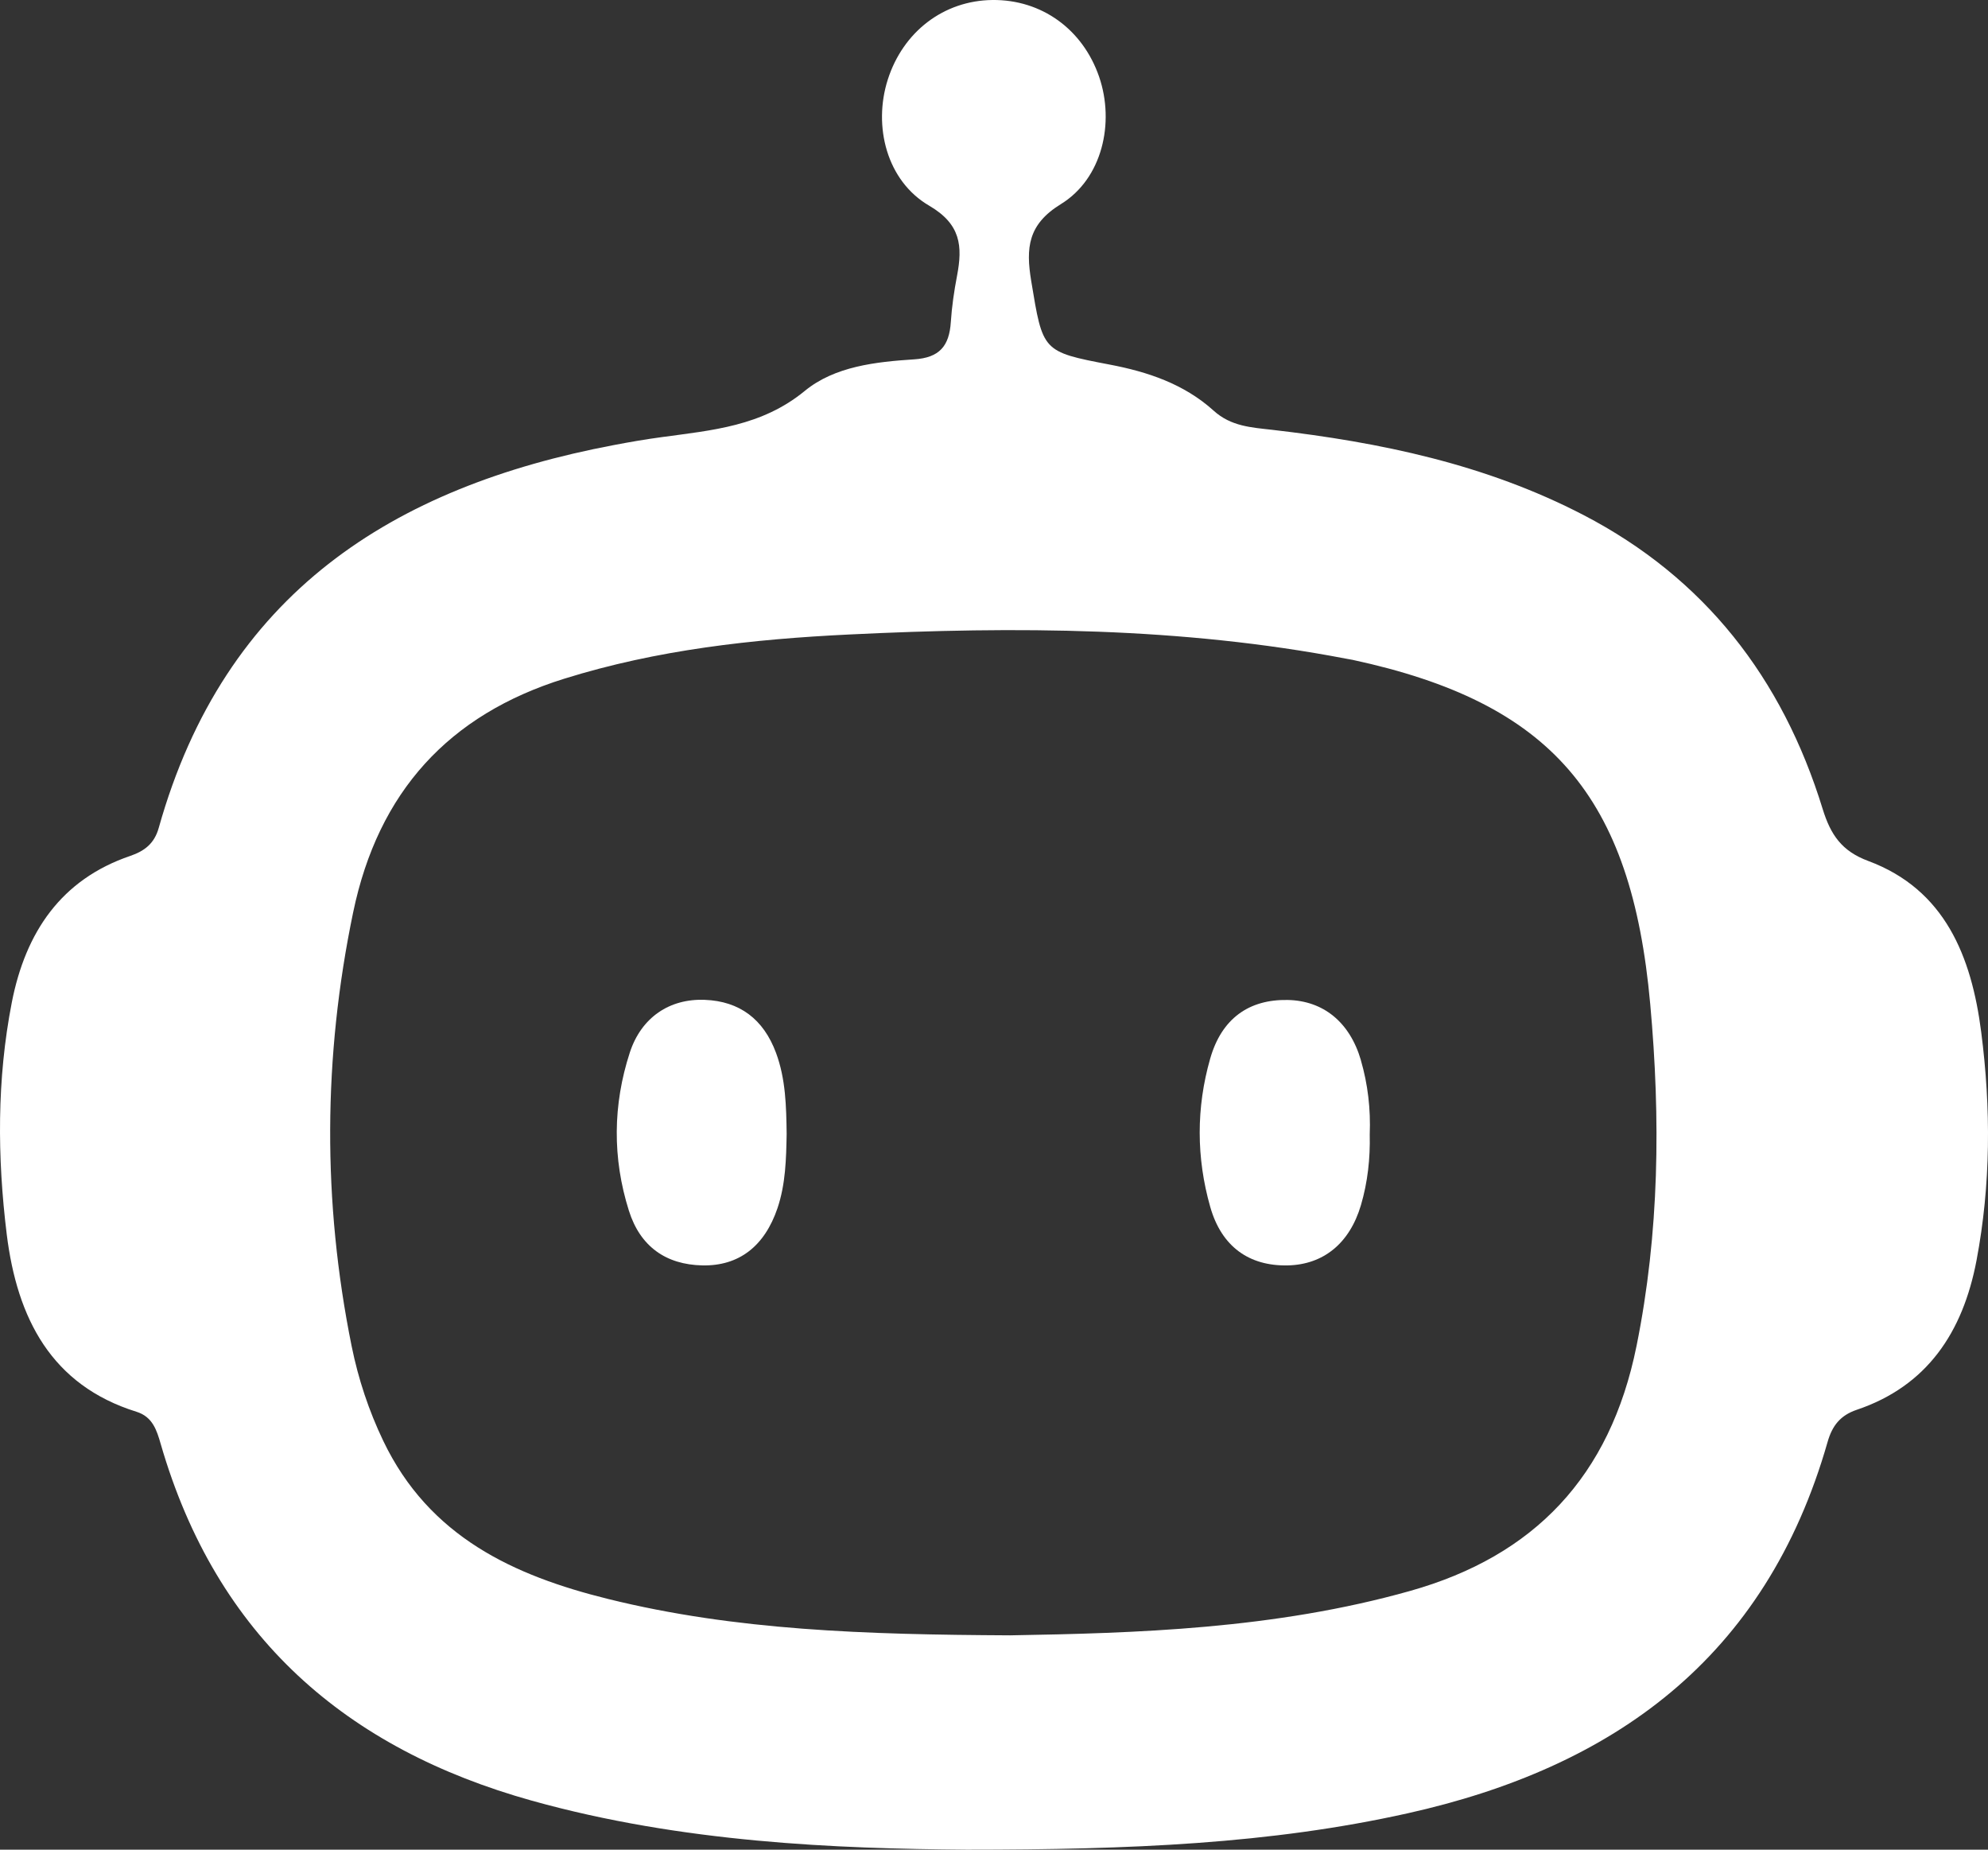
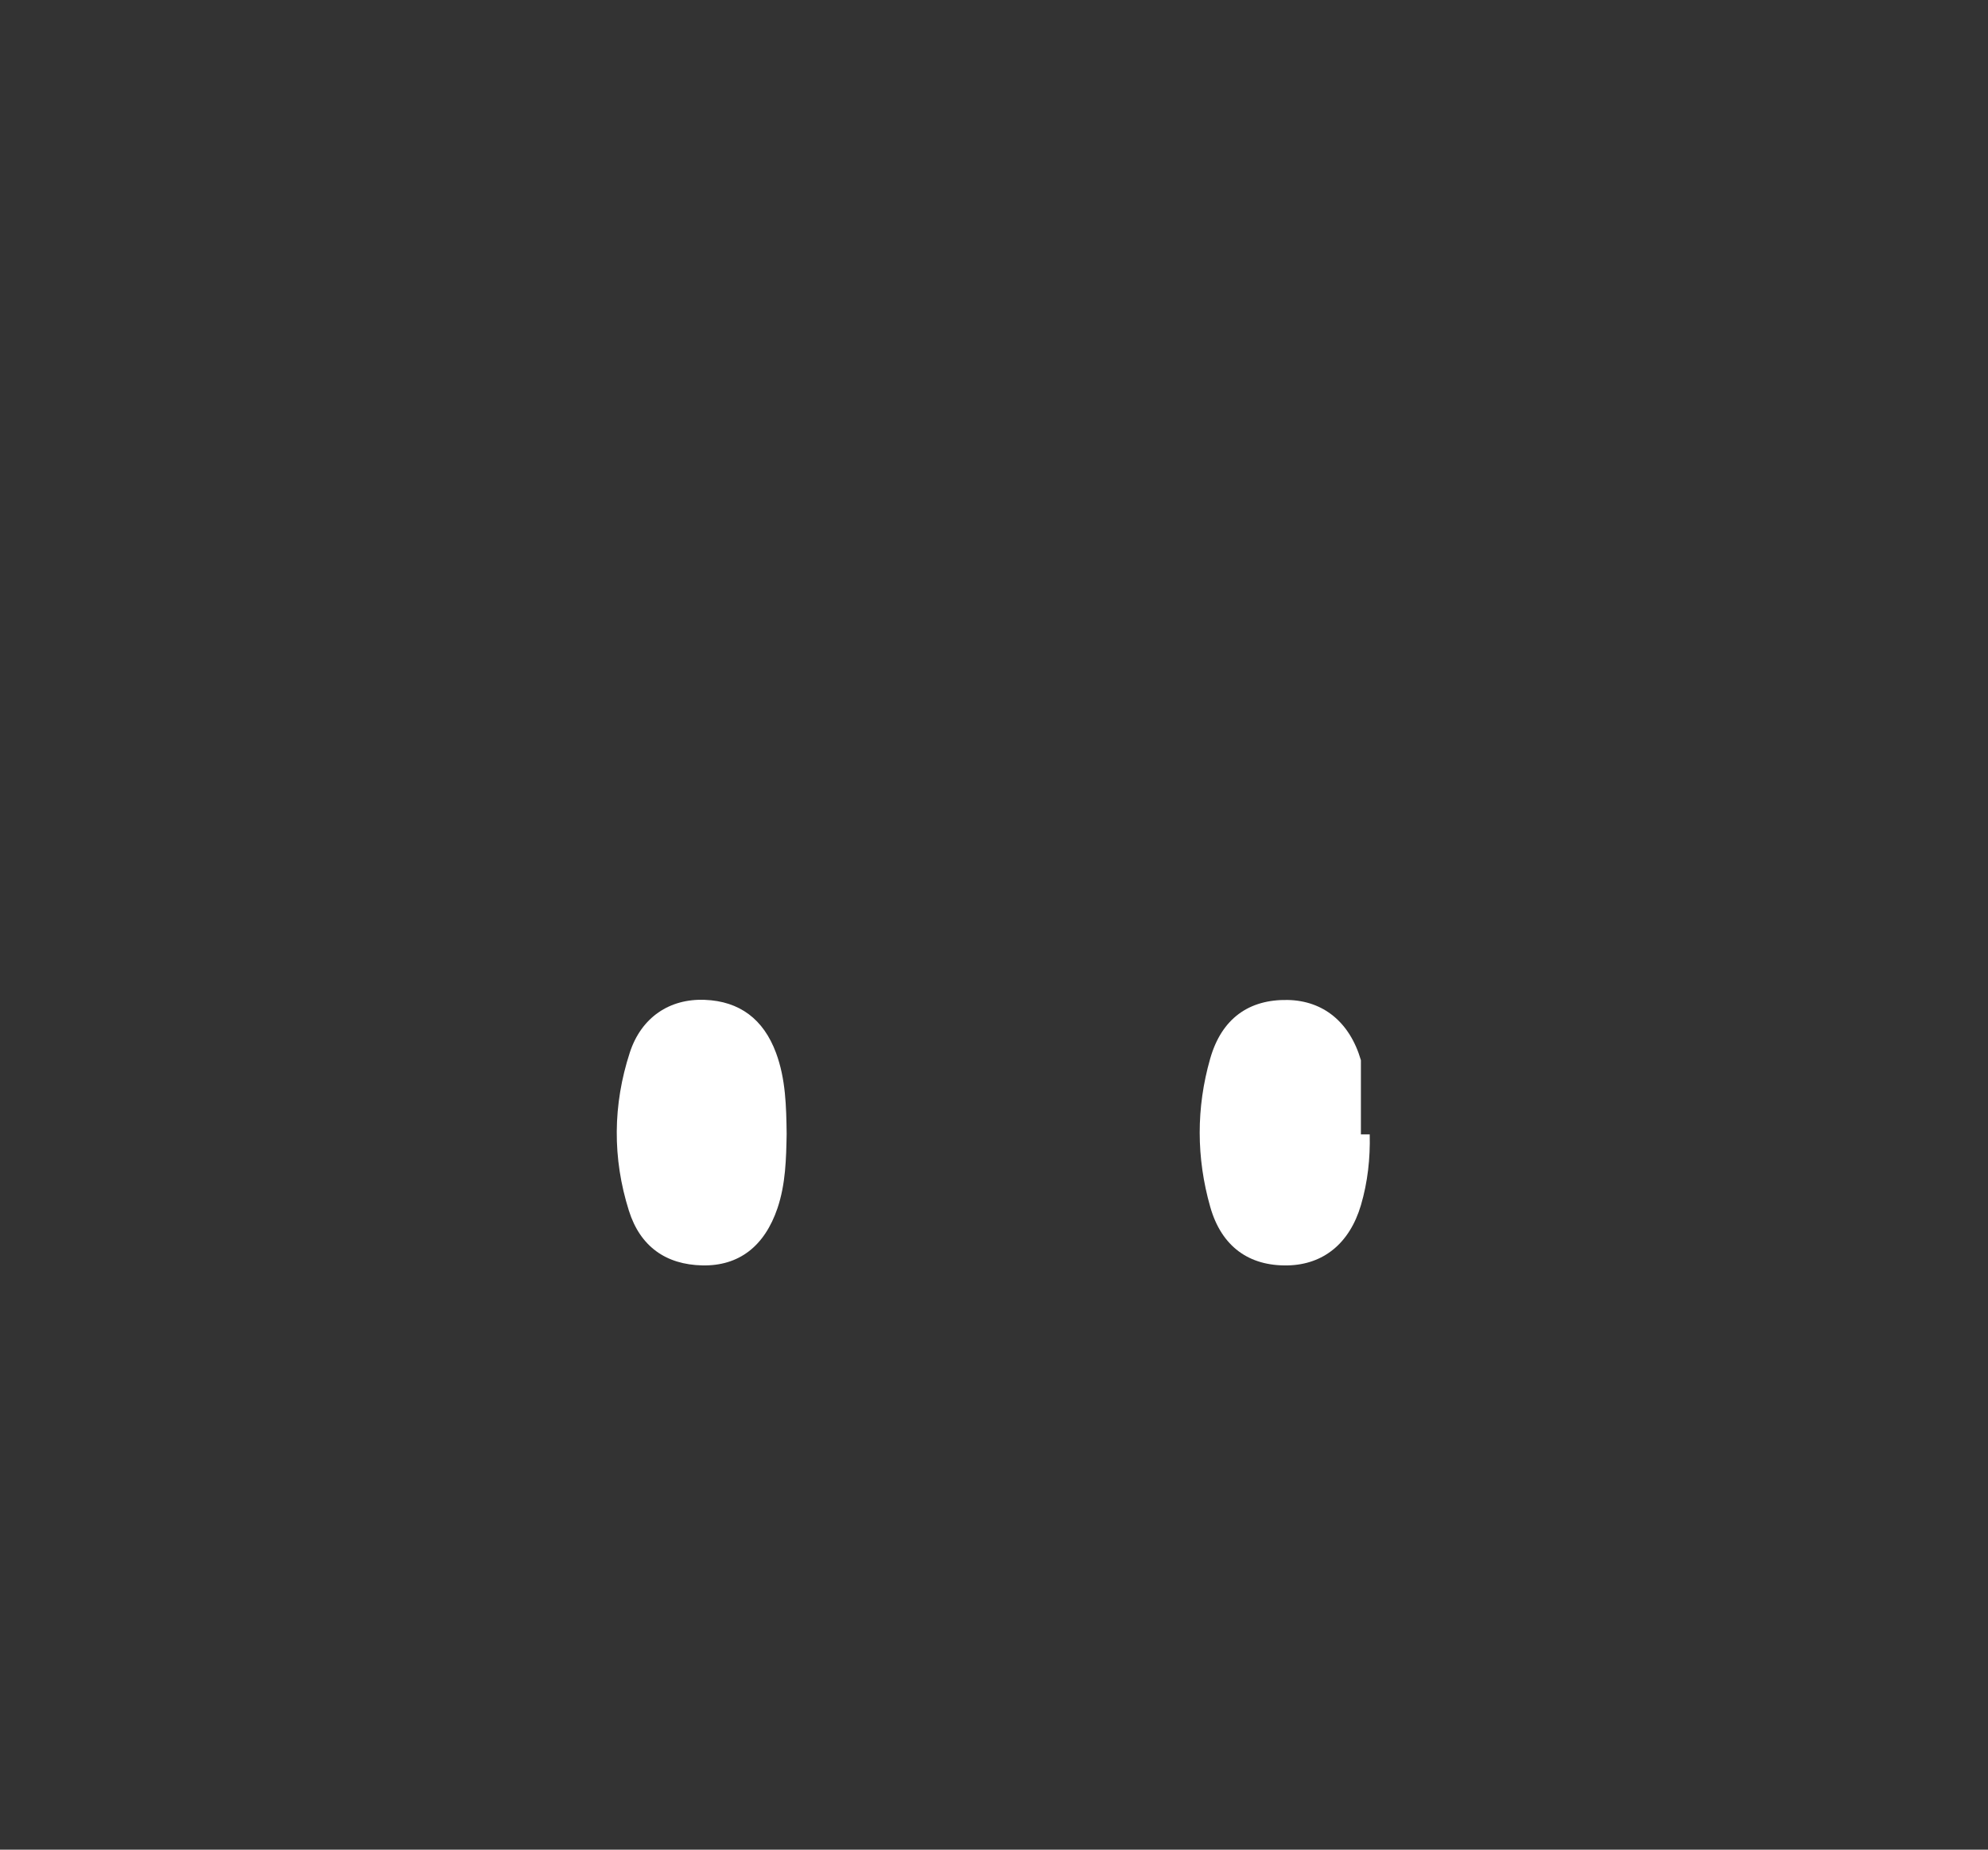
<svg xmlns="http://www.w3.org/2000/svg" width="43" height="40" viewBox="0 0 43 40" fill="none">
  <rect x="0" y="0" width="43" height="40" fill="#333333" stroke="none" />
-   <path d="M42.853 22.318C42.643 20.682 42.067 19.235 40.41 18.619C39.837 18.406 39.597 18.055 39.424 17.495C38.55 14.655 36.865 12.497 34.253 11.139C32.132 10.037 29.852 9.565 27.517 9.295C27.069 9.244 26.626 9.221 26.252 8.882C25.61 8.302 24.823 8.04 23.995 7.883C22.538 7.605 22.557 7.599 22.305 6.077C22.187 5.362 22.231 4.853 22.948 4.413C23.842 3.863 24.115 2.656 23.774 1.661C23.42 0.632 22.528 -0.011 21.467 0C20.416 0.011 19.534 0.682 19.202 1.723C18.881 2.731 19.18 3.913 20.098 4.448C20.782 4.848 20.824 5.32 20.7 5.967C20.637 6.296 20.588 6.63 20.566 6.965C20.532 7.485 20.319 7.735 19.776 7.771C18.946 7.825 18.056 7.921 17.408 8.453C16.473 9.221 15.399 9.304 14.313 9.453C13.964 9.5 13.617 9.56 13.271 9.626C8.511 10.527 4.86 12.822 3.433 17.905C3.337 18.245 3.125 18.404 2.816 18.51C1.325 19.018 0.553 20.156 0.255 21.68C-0.069 23.343 -0.06 25.021 0.146 26.695C0.371 28.509 1.11 29.956 2.952 30.53C3.301 30.639 3.39 30.928 3.476 31.226C4.687 35.409 7.501 37.823 11.502 38.94C14.761 39.85 18.097 39.978 20.908 40C24.465 40 27.475 39.875 30.441 39.215C34.883 38.227 38.19 35.877 39.531 31.181C39.631 30.831 39.806 30.608 40.16 30.488C41.681 29.975 42.456 28.814 42.752 27.256C43.062 25.617 43.065 23.964 42.853 22.318ZM35.397 29.111C34.826 31.934 33.182 33.649 30.503 34.404C27.562 35.233 24.553 35.318 21.85 35.365C18.719 35.349 15.906 35.26 13.151 34.578C11.118 34.075 9.284 33.238 8.289 31.158C7.977 30.506 7.75 29.822 7.606 29.112C6.974 25.984 6.989 22.856 7.638 19.733C8.181 17.117 9.714 15.454 12.203 14.678C14.217 14.049 16.285 13.822 18.371 13.721C21.965 13.545 25.553 13.562 29.109 14.243C29.158 14.253 29.208 14.26 29.258 14.27C33.552 15.196 35.288 17.209 35.694 21.713C35.919 24.194 35.893 26.657 35.397 29.112V29.111Z" fill="white" />
  <path d="M15.242 21.622C14.483 21.593 13.872 22 13.623 22.761C13.255 23.891 13.244 25.045 13.603 26.182C13.847 26.956 14.403 27.348 15.192 27.365C15.985 27.381 16.538 26.949 16.817 26.127C16.993 25.605 17.005 25.064 17.015 24.522C17.007 23.928 16.995 23.334 16.785 22.768C16.514 22.039 15.997 21.651 15.242 21.622L15.242 21.622Z" fill="white" />
-   <path d="M29.436 22.927C29.195 22.102 28.62 21.64 27.853 21.625C27.017 21.609 26.424 22.024 26.176 22.894C25.872 23.954 25.875 25.038 26.177 26.099C26.422 26.962 27.021 27.383 27.855 27.365C28.623 27.348 29.193 26.889 29.437 26.061C29.583 25.565 29.639 25.052 29.627 24.532C29.649 23.987 29.587 23.448 29.435 22.927H29.436Z" fill="white" />
+   <path d="M29.436 22.927C29.195 22.102 28.62 21.64 27.853 21.625C27.017 21.609 26.424 22.024 26.176 22.894C25.872 23.954 25.875 25.038 26.177 26.099C26.422 26.962 27.021 27.383 27.855 27.365C28.623 27.348 29.193 26.889 29.437 26.061C29.583 25.565 29.639 25.052 29.627 24.532H29.436Z" fill="white" />
</svg>